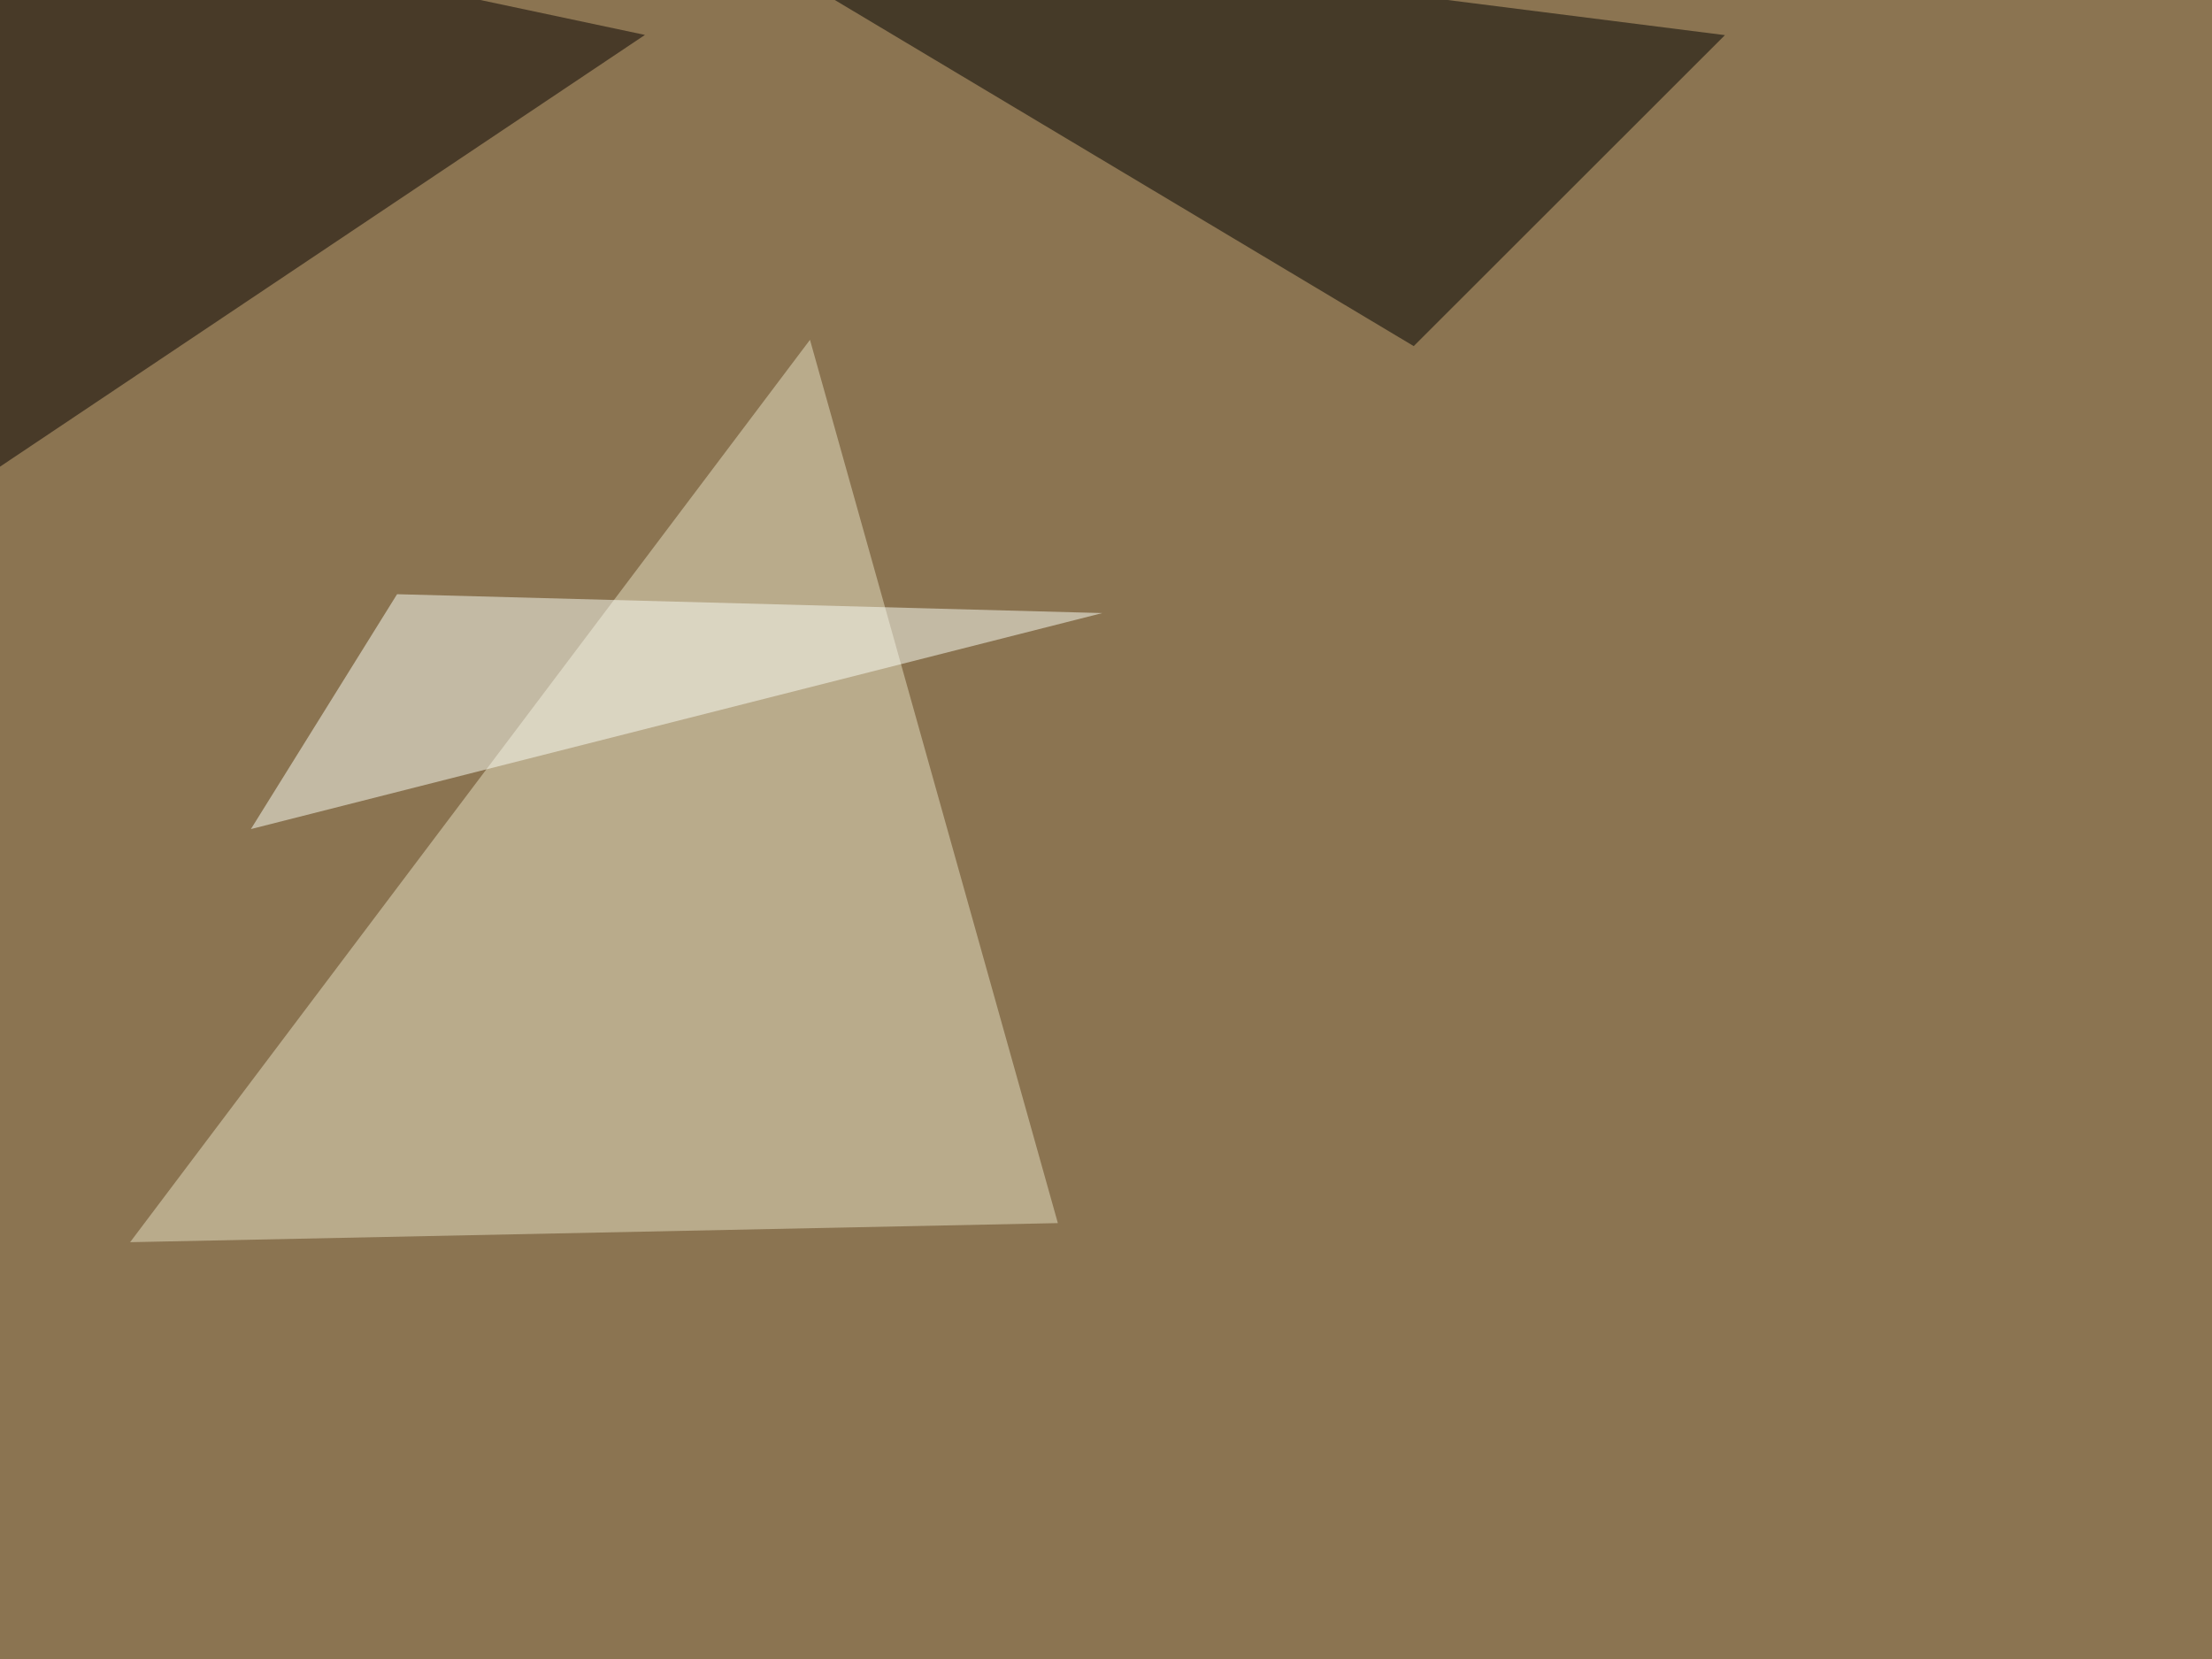
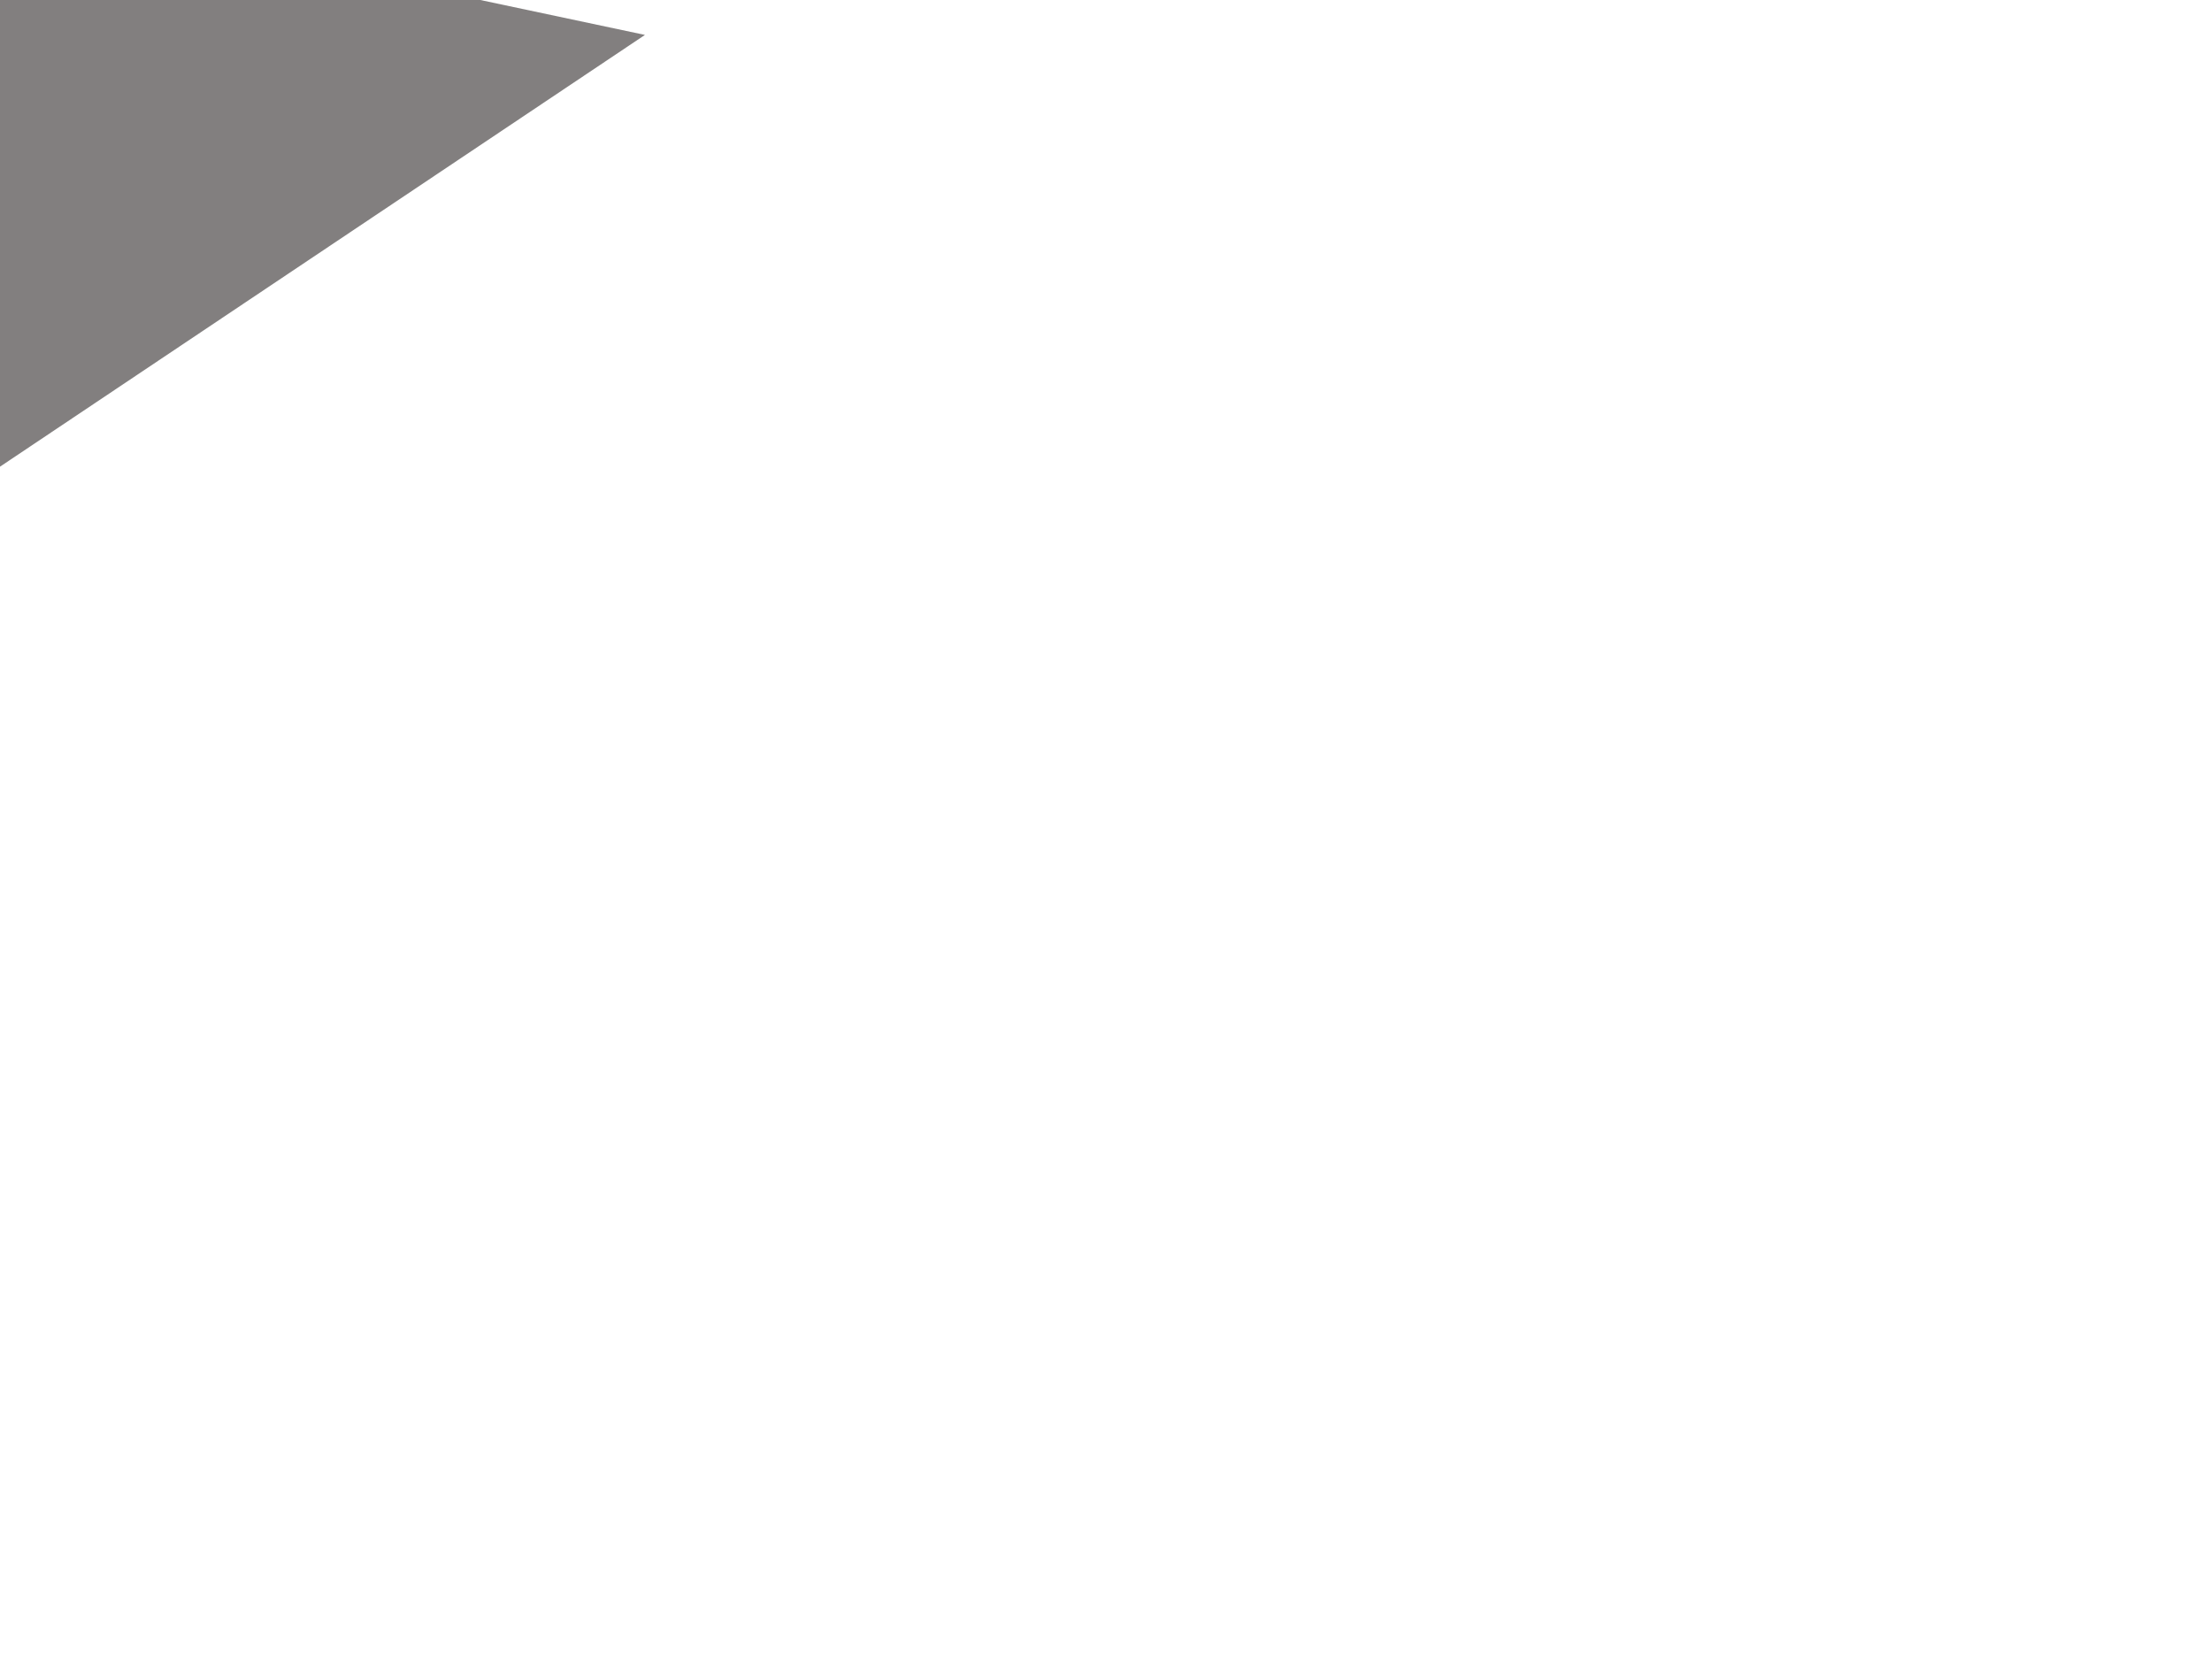
<svg xmlns="http://www.w3.org/2000/svg" width="1020" height="765">
  <filter id="a">
    <feGaussianBlur stdDeviation="55" />
  </filter>
-   <rect width="100%" height="100%" fill="#8b7451" />
  <g filter="url(#a)">
    <g fill-opacity=".5">
-       <path fill="#e9e2c6" d="M373.5 156.7L487.8 564 60 572.8z" />
-       <path d="M309-45.4l342.9 205L795.4 16.2z" />
      <path fill="#070000" d="M-39.6 241.7l47-287.1 290 61.5z" />
-       <path fill="#fdfff9" d="M183.1 274l325.2 8.7-392.6 99.6z" />
    </g>
  </g>
</svg>